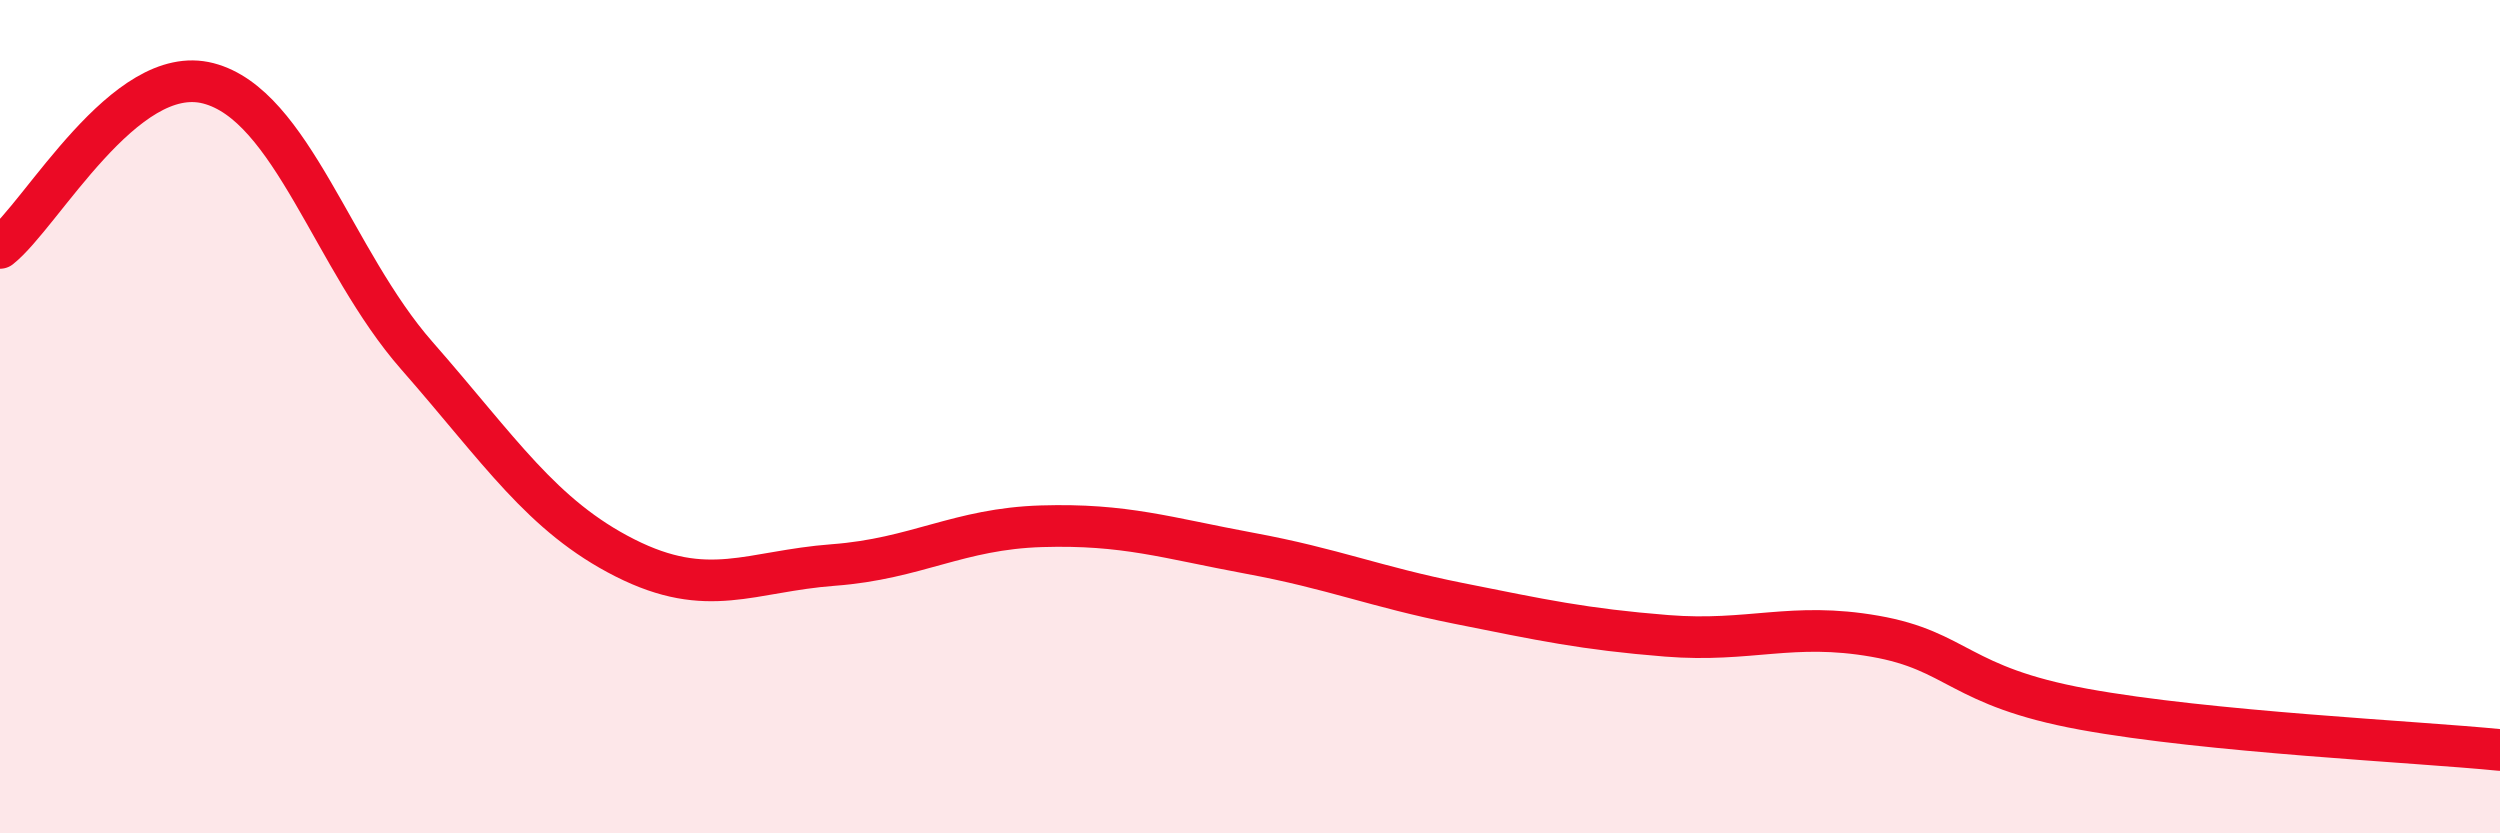
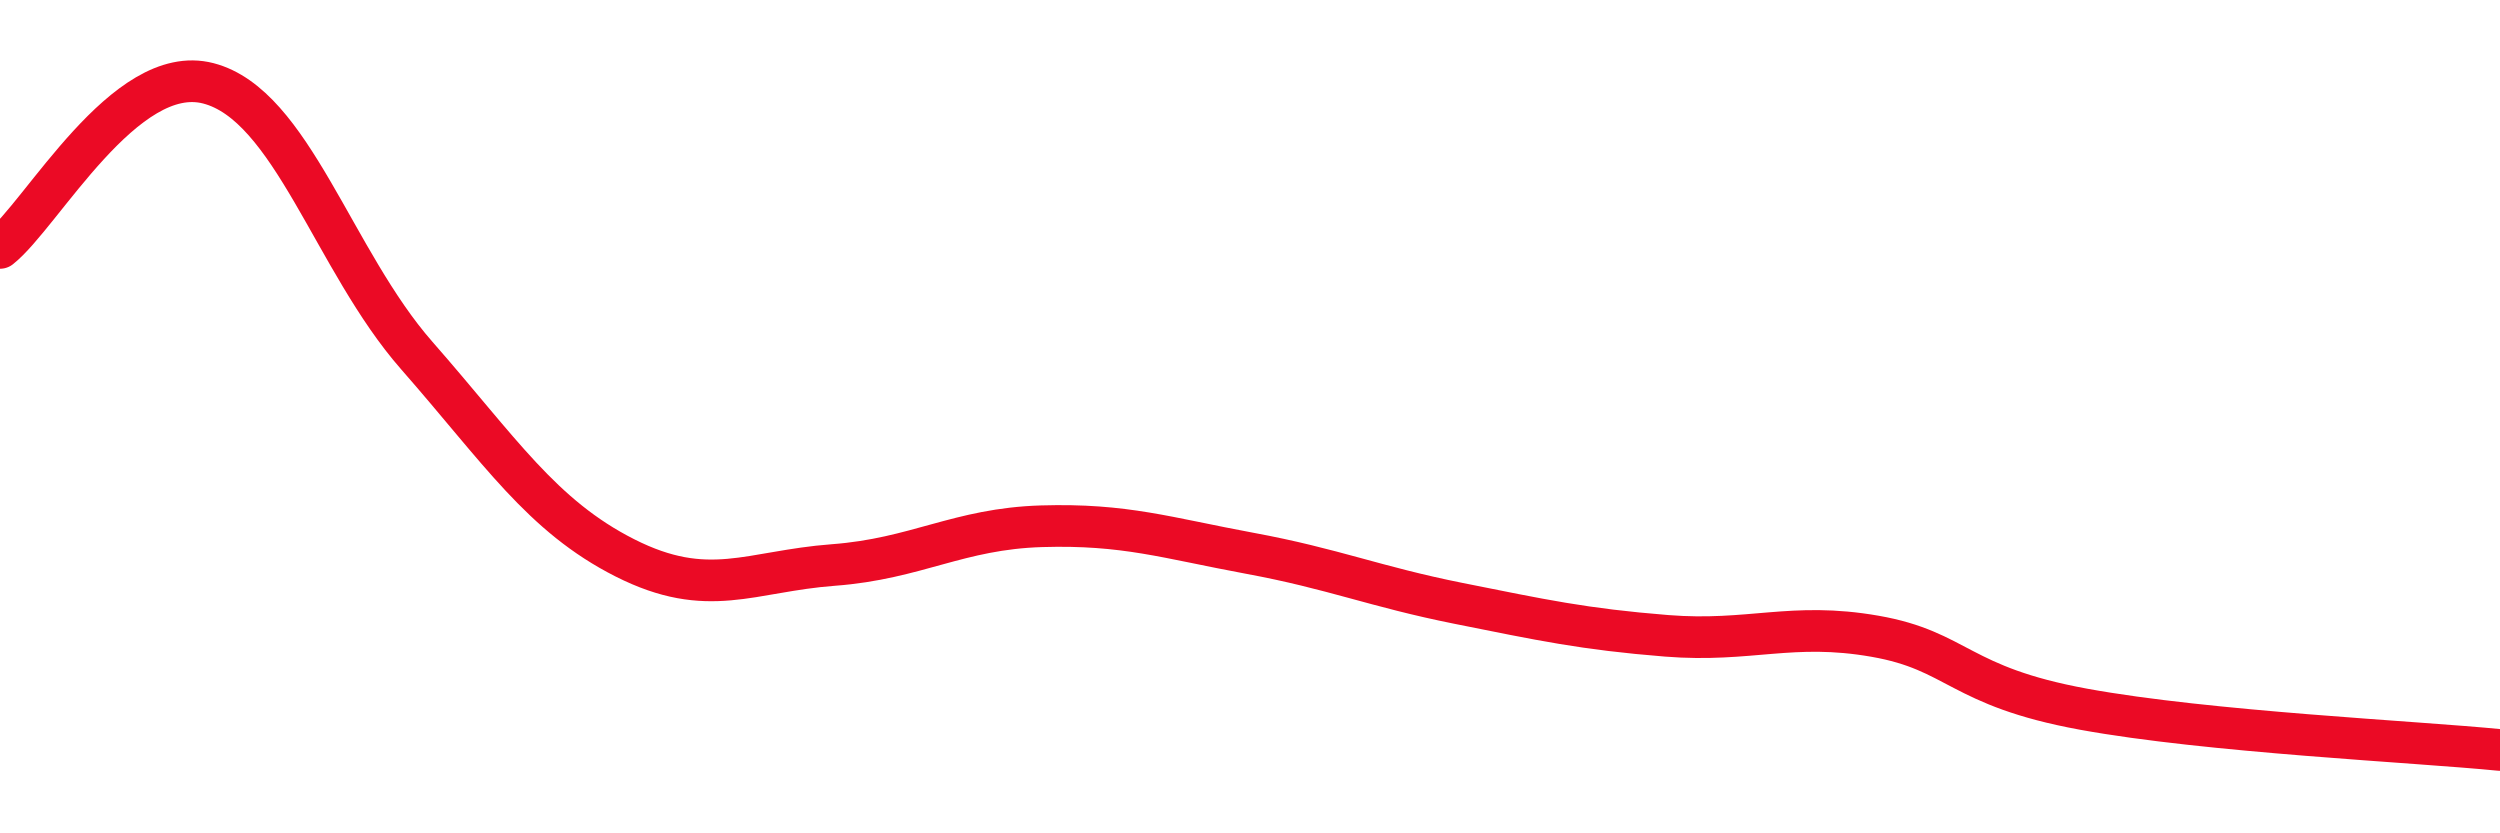
<svg xmlns="http://www.w3.org/2000/svg" width="60" height="20" viewBox="0 0 60 20">
-   <path d="M 0,5.95 C 1,5.16 3,1.48 5,2 C 7,2.52 8,6.25 10,8.53 C 12,10.81 13,12.38 15,13.39 C 17,14.4 18,13.71 20,13.56 C 22,13.41 23,12.69 25,12.63 C 27,12.57 28,12.91 30,13.28 C 32,13.65 33,14.08 35,14.48 C 37,14.88 38,15.1 40,15.26 C 42,15.42 43,14.92 45,15.27 C 47,15.62 47,16.47 50,17.02 C 53,17.57 58,17.8 60,18L60 20L0 20Z" fill="#EB0A25" opacity="0.1" stroke-linecap="round" stroke-linejoin="round" />
  <path d="M 0,5.95 C 1,5.16 3,1.48 5,2 C 7,2.52 8,6.25 10,8.53 C 12,10.81 13,12.38 15,13.39 C 17,14.4 18,13.71 20,13.56 C 22,13.41 23,12.69 25,12.63 C 27,12.57 28,12.91 30,13.28 C 32,13.65 33,14.08 35,14.48 C 37,14.88 38,15.1 40,15.26 C 42,15.42 43,14.92 45,15.27 C 47,15.62 47,16.47 50,17.02 C 53,17.57 58,17.8 60,18" stroke="#EB0A25" stroke-width="1" fill="none" stroke-linecap="round" stroke-linejoin="round" />
</svg>